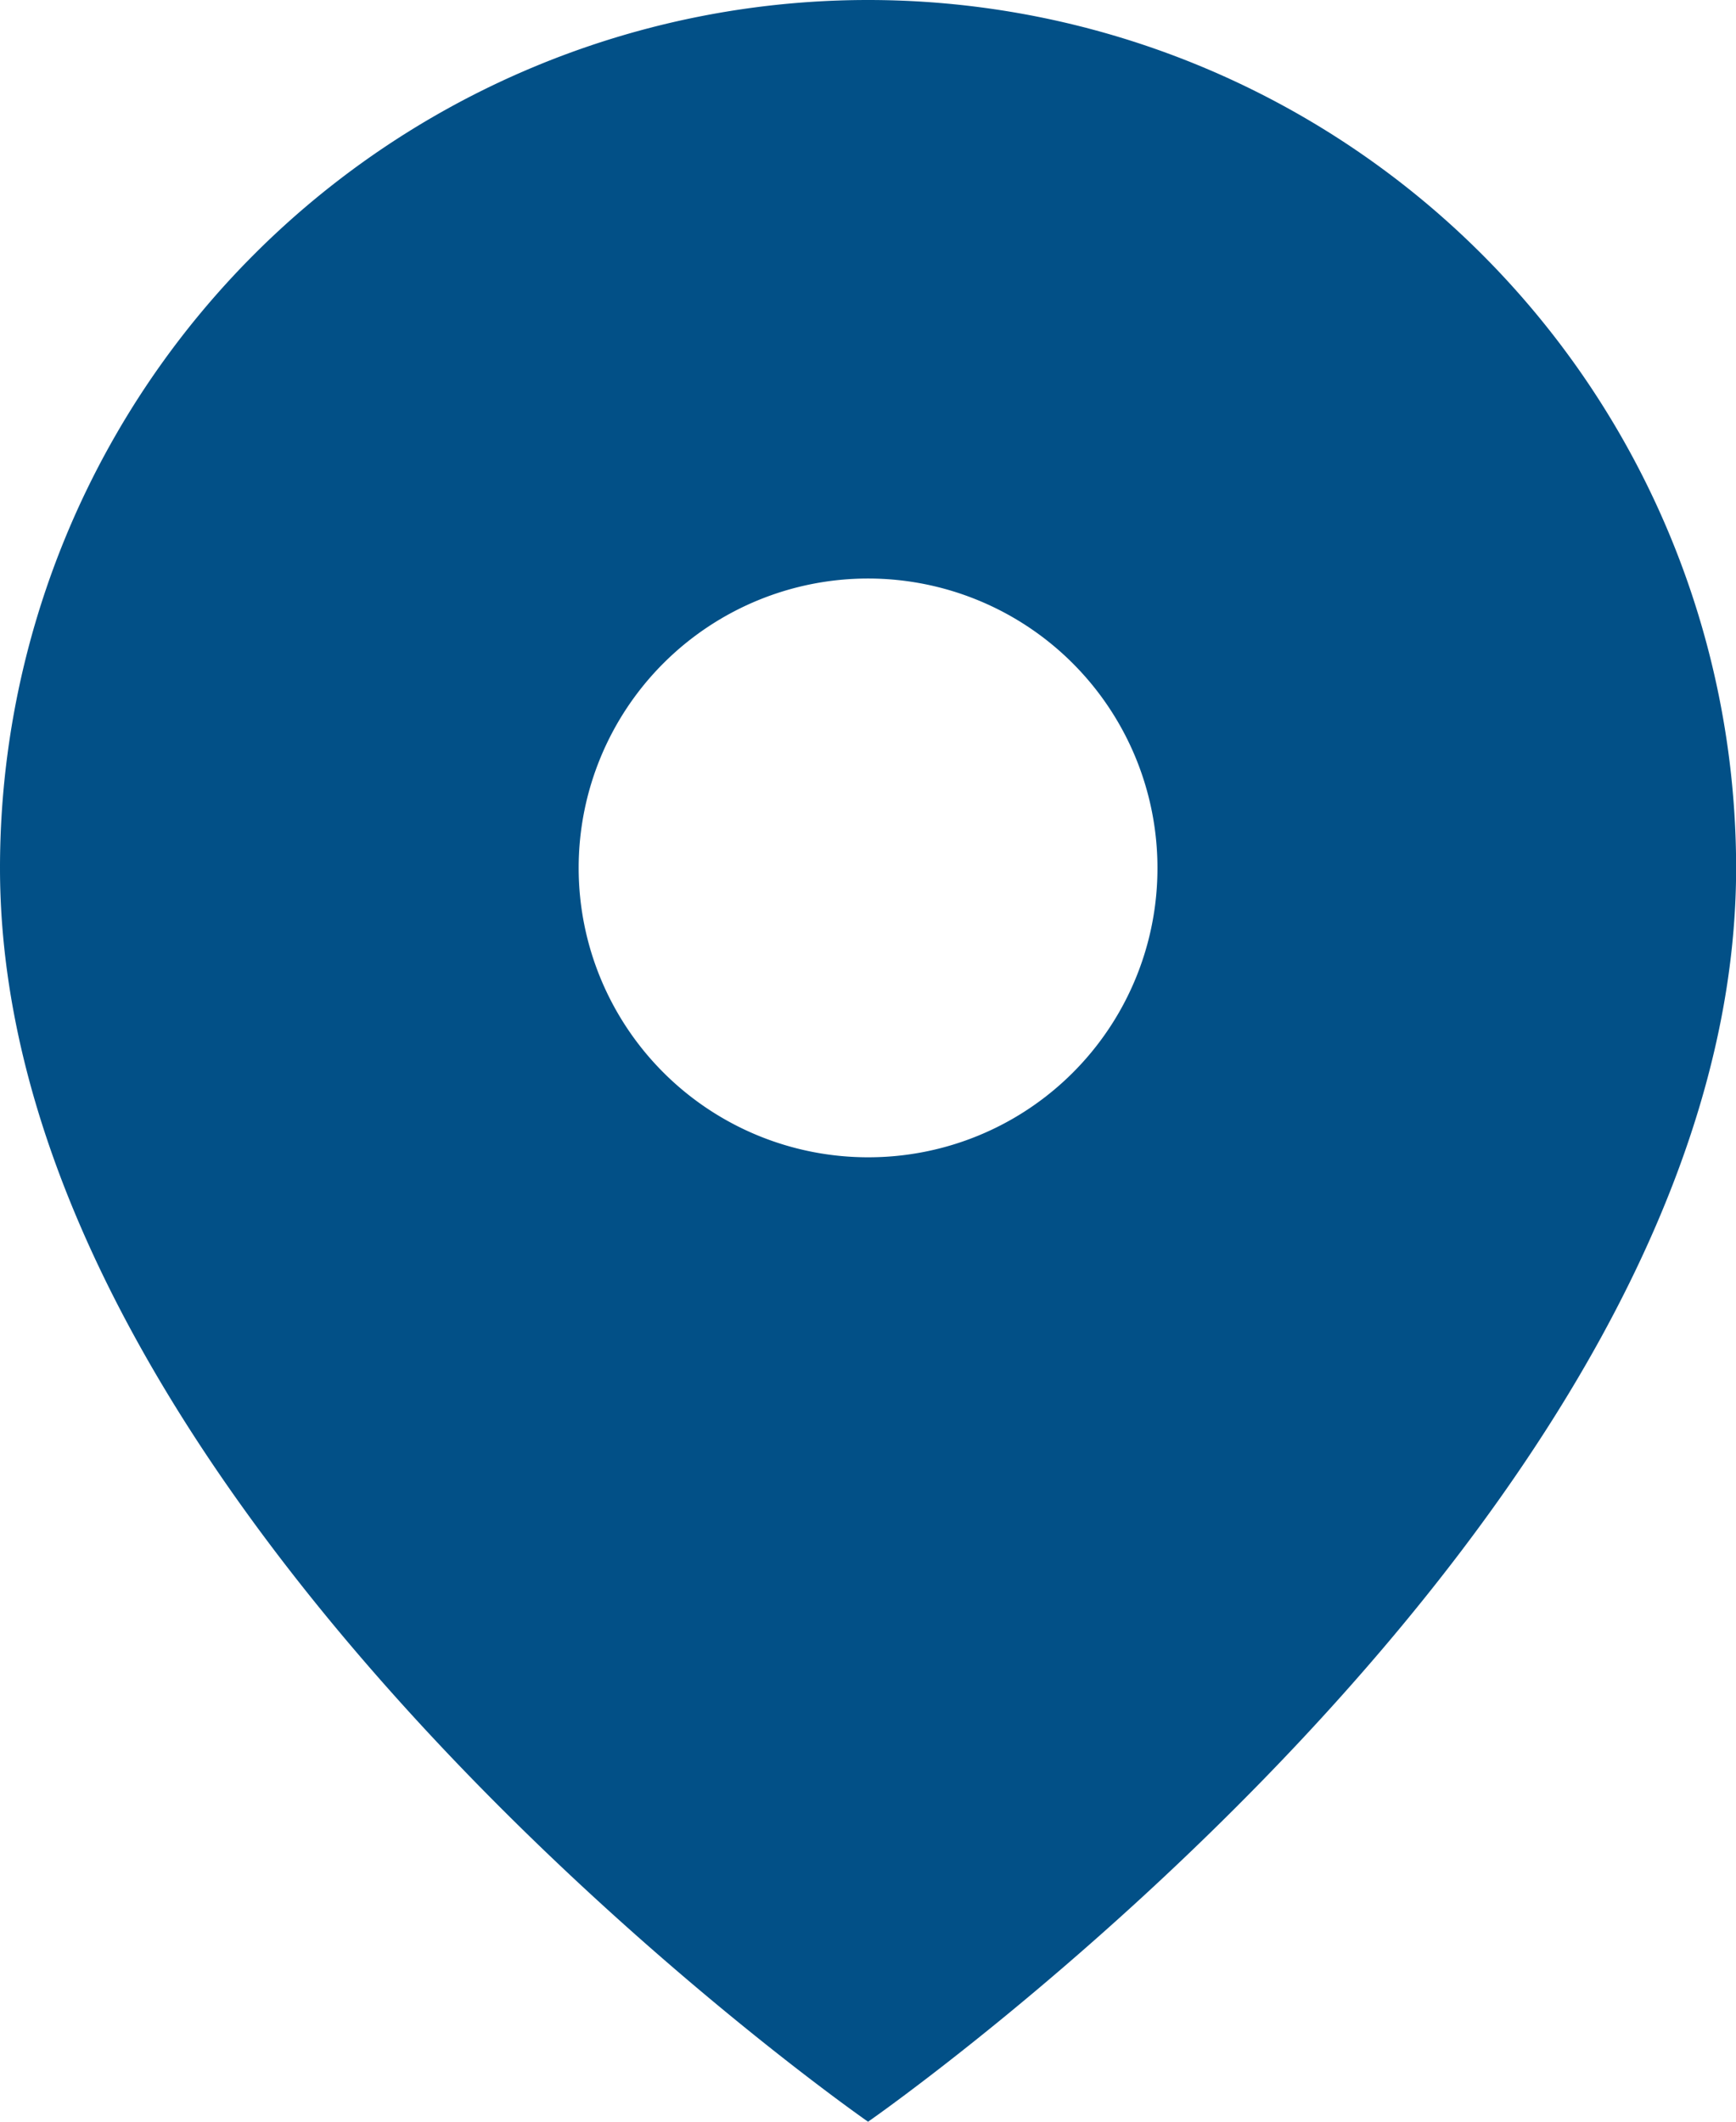
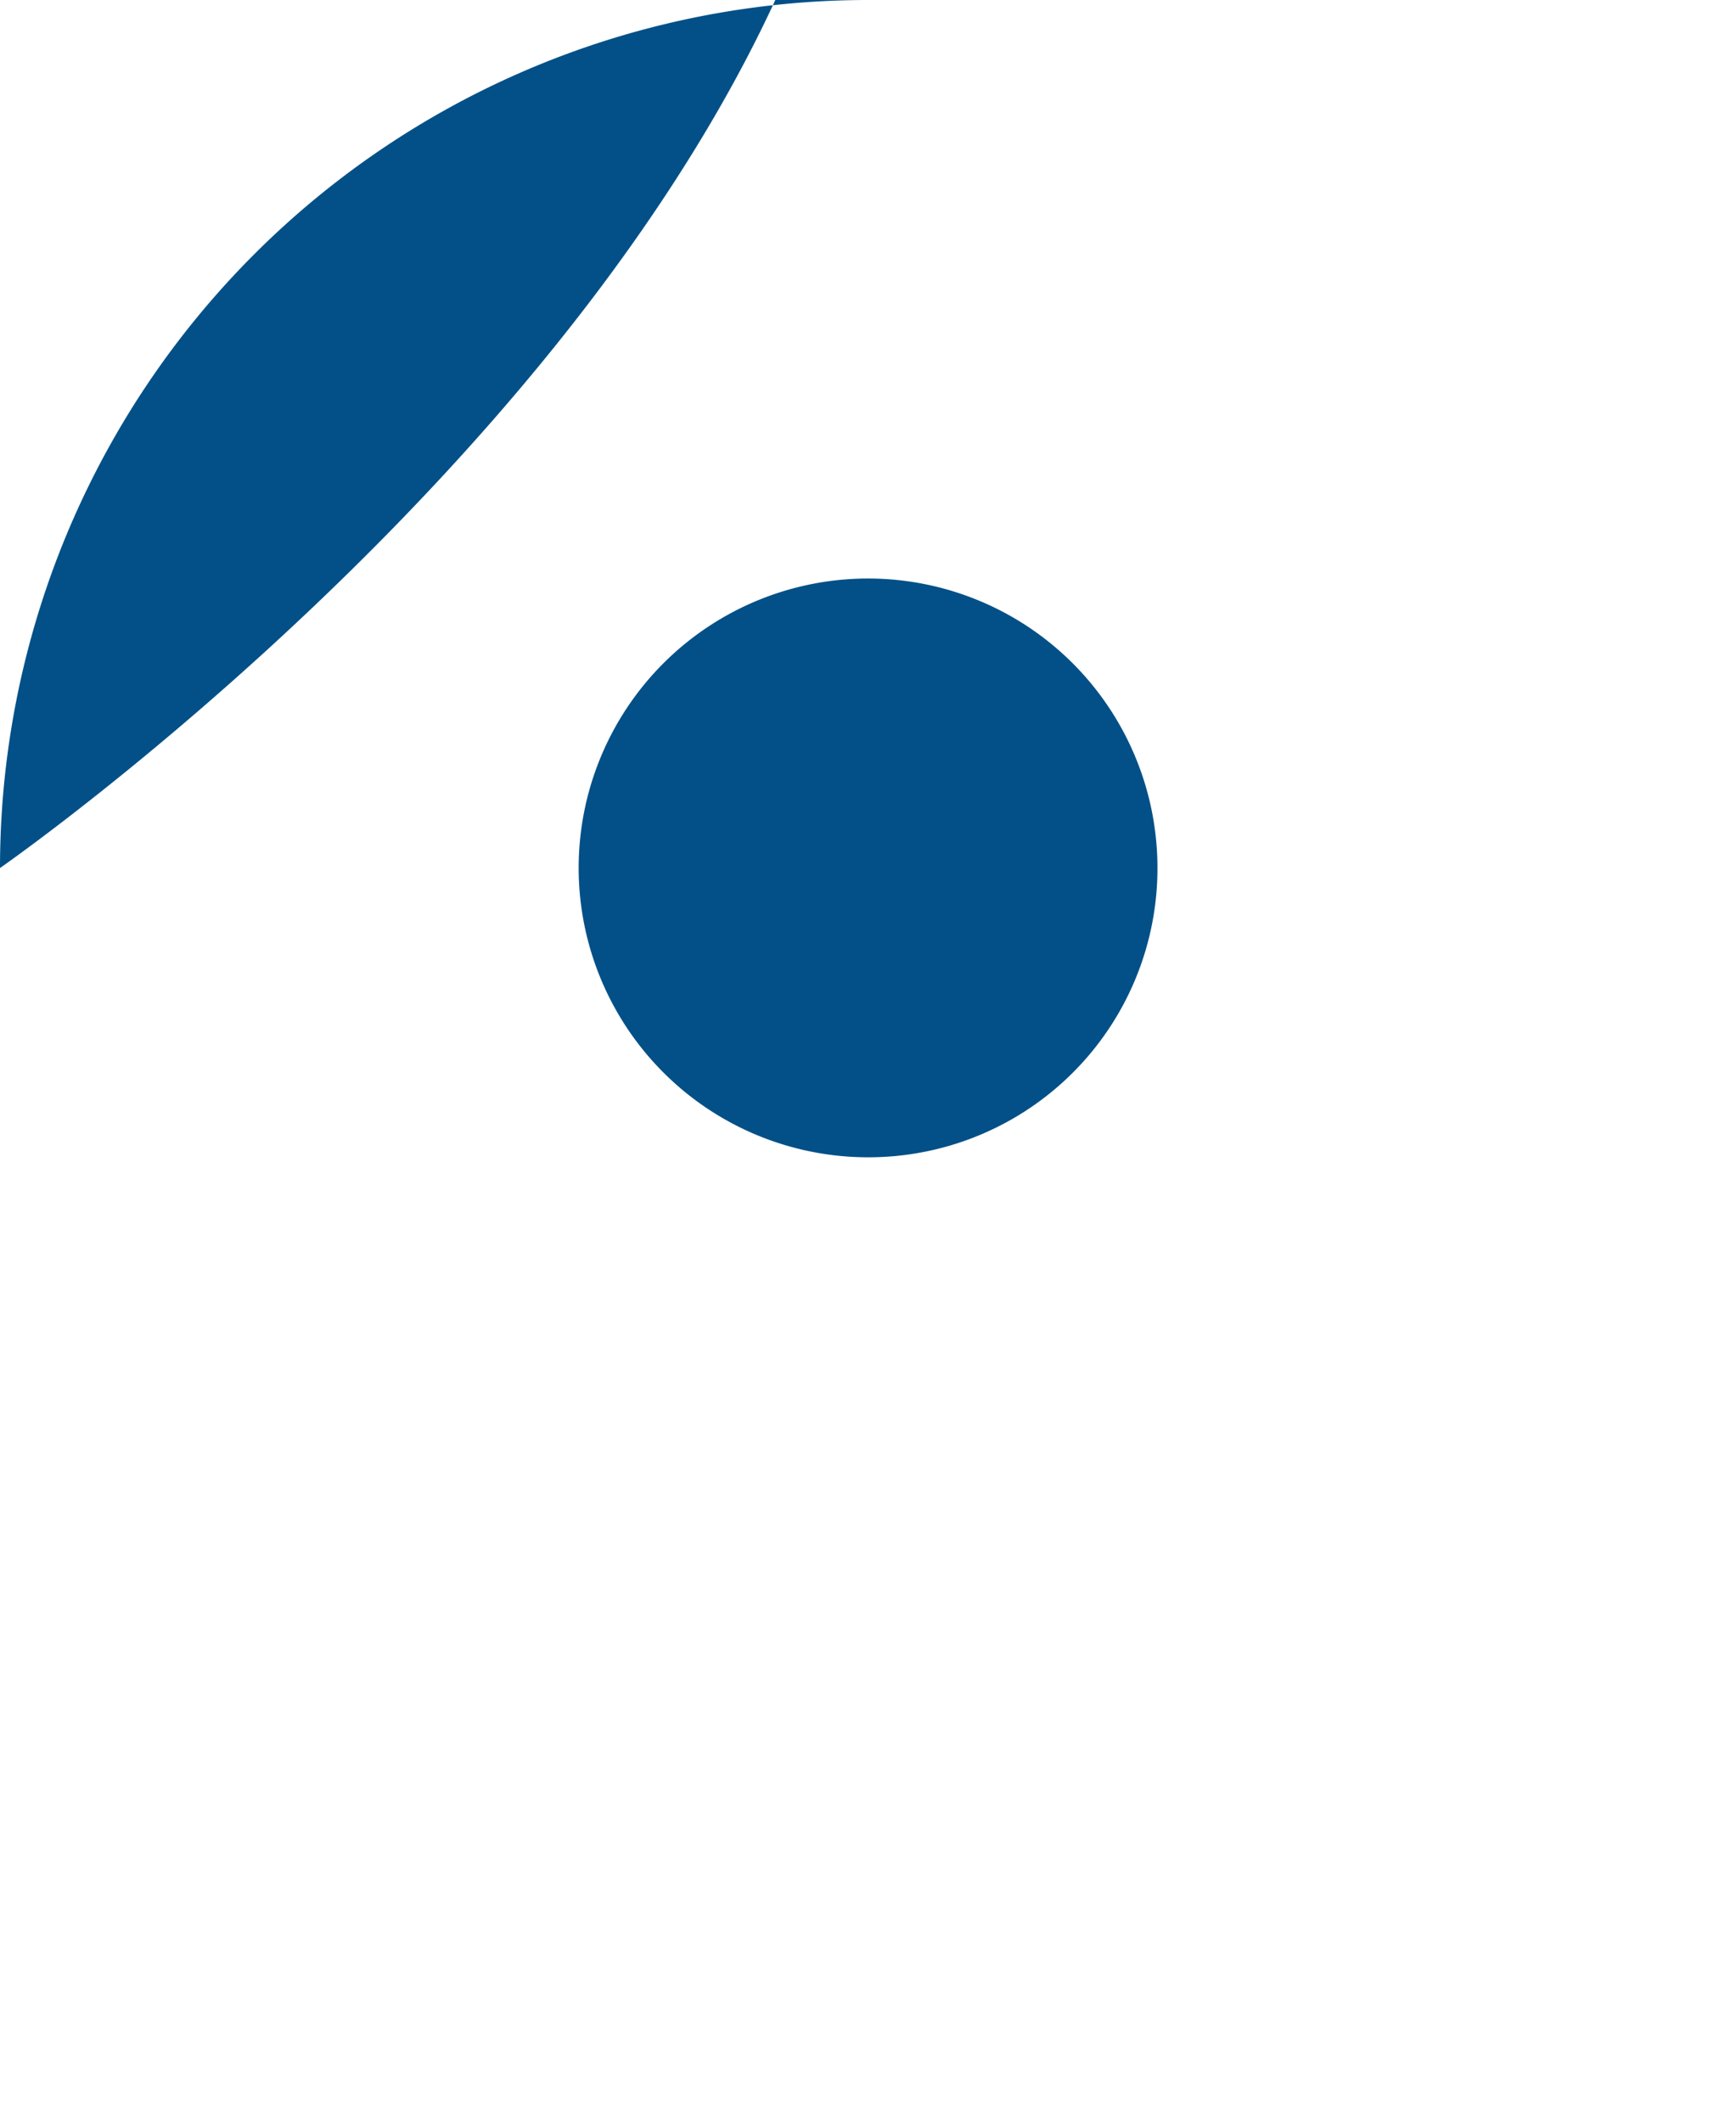
<svg xmlns="http://www.w3.org/2000/svg" width="14.727" height="18" viewBox="0 0 14.727 18">
  <g id="Location-Pin-Filled" transform="translate(-3)">
-     <path id="Path_1704" data-name="Path 1704" d="M10.364,1A7.364,7.364,0,0,0,3,8.364C3,13.886,10.364,19,10.364,19s7.364-5.114,7.364-10.636A7.364,7.364,0,0,0,10.364,1Zm0,9.818a2.455,2.455,0,1,1,2.455-2.455A2.451,2.451,0,0,1,10.364,10.818Z" transform="translate(0 -1)" fill="#025087" />
+     <path id="Path_1704" data-name="Path 1704" d="M10.364,1A7.364,7.364,0,0,0,3,8.364s7.364-5.114,7.364-10.636A7.364,7.364,0,0,0,10.364,1Zm0,9.818a2.455,2.455,0,1,1,2.455-2.455A2.451,2.451,0,0,1,10.364,10.818Z" transform="translate(0 -1)" fill="#025087" />
  </g>
</svg>